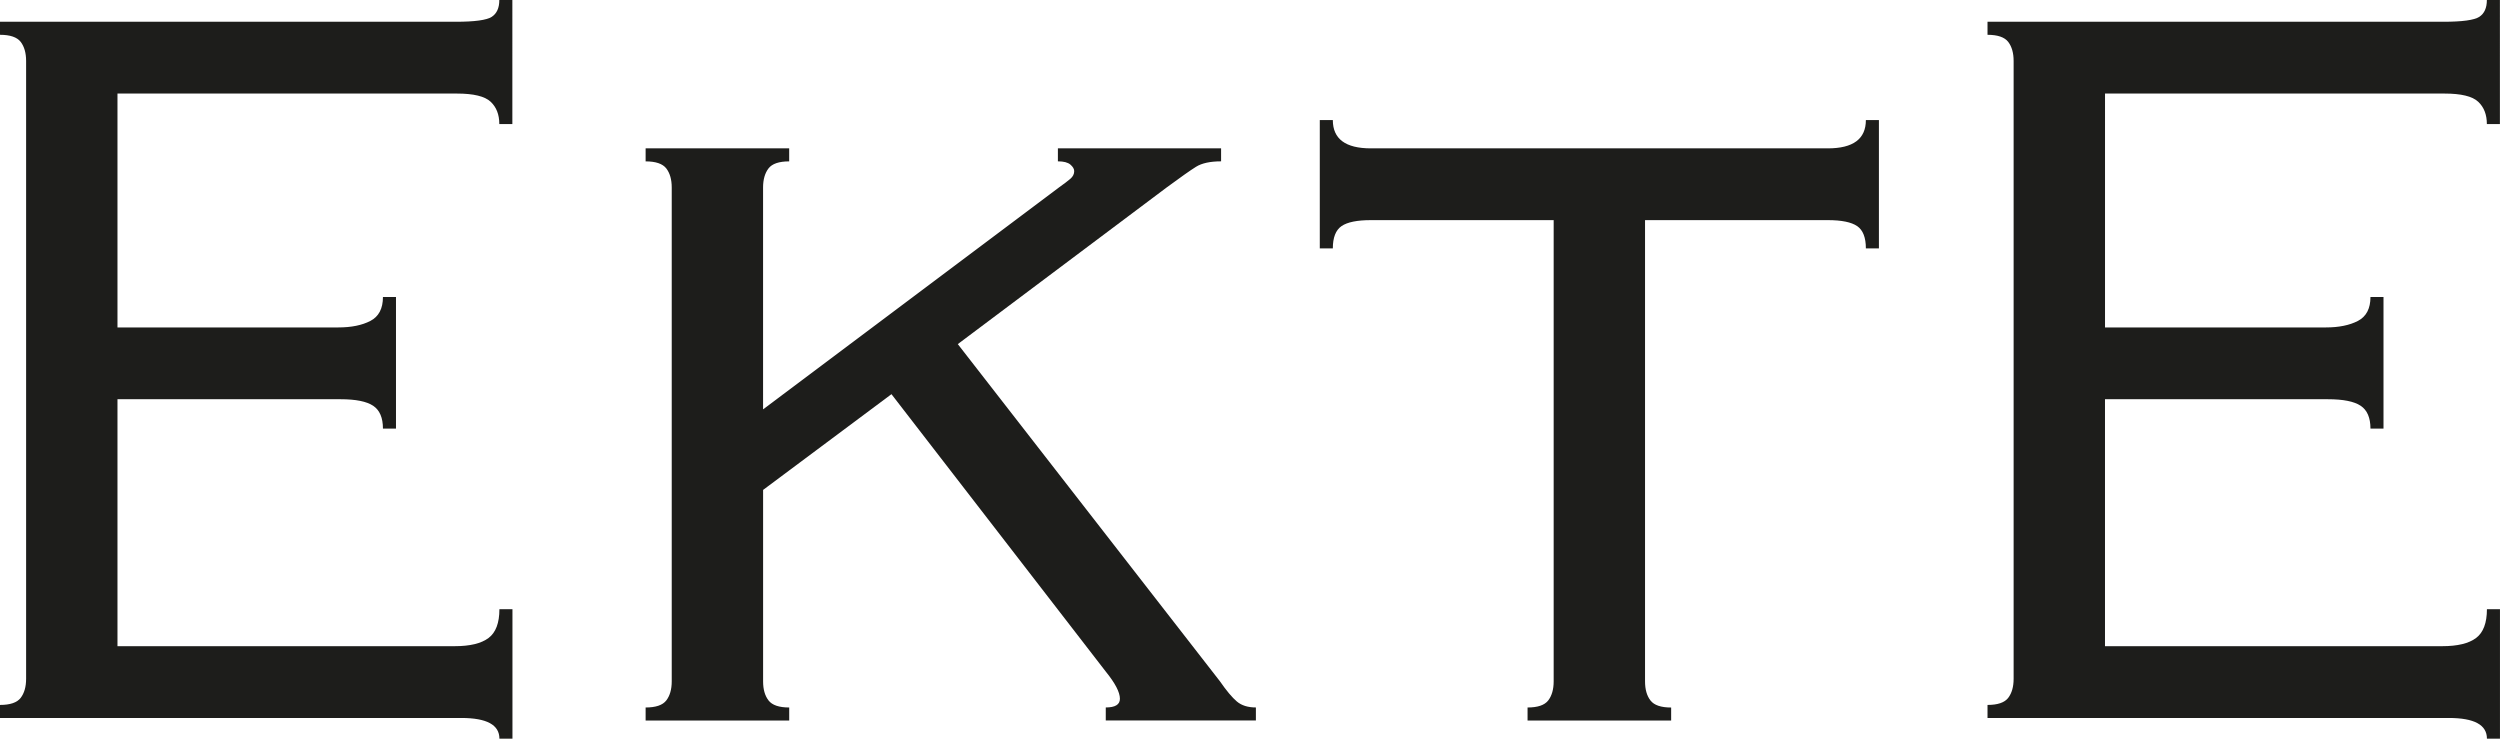
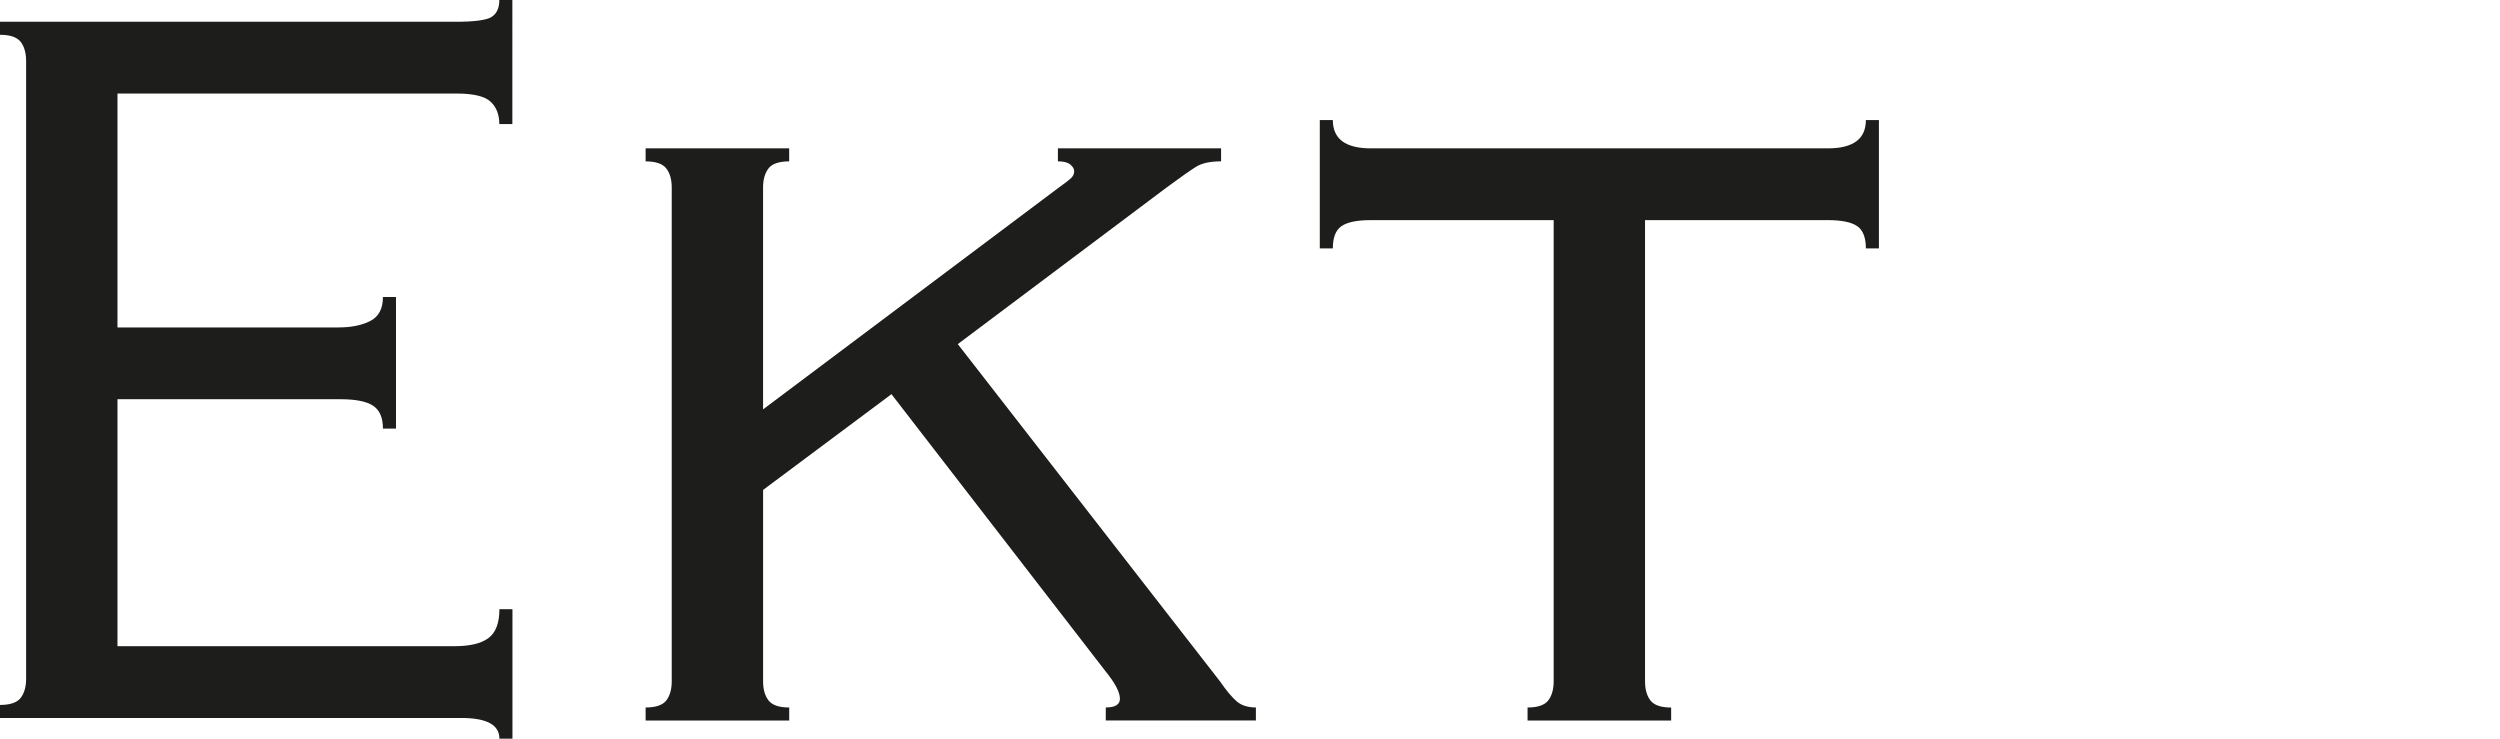
<svg xmlns="http://www.w3.org/2000/svg" id="Lag_1" data-name="Lag 1" viewBox="0 0 811 239.62">
  <defs>
    <style>
      .cls-1 {
        fill: #1d1d1b;
        stroke-width: 0px;
      }
    </style>
  </defs>
-   <path class="cls-1" d="M653.22,220.21c0,2.59-.59,4.65-1.76,6.18-1.18,1.53-3.41,2.29-6.71,2.29v4.23h149.66c8.23,0,12.35,2.23,12.35,6.71h4.23v-42h-4.23c0,4.47-1.18,7.59-3.53,9.35-2.35,1.76-6,2.65-10.94,2.65h-109.43v-80.11h72.35c4.94,0,8.47.71,10.59,2.12,2.12,1.41,3.18,3.88,3.18,7.41h4.23v-42.7h-4.23c0,3.77-1.36,6.35-4.06,7.76-2.71,1.41-6.18,2.12-10.41,2.12h-71.64V30.35h110.11c5.41,0,9.05.88,10.94,2.65,1.88,1.76,2.82,4.18,2.82,7.24h4.23V0h-4.23c0,2.59-.83,4.41-2.47,5.47-1.65,1.06-5.53,1.59-11.65,1.59h-147.87v4.23c3.29,0,5.53.77,6.71,2.29,1.17,1.53,1.76,3.59,1.76,6.18v200.45Z" />
  <path class="cls-1" d="M8.47,220.21c0,2.59-.59,4.65-1.76,6.18-1.18,1.53-3.41,2.29-6.71,2.29v4.23h149.66c8.23,0,12.35,2.23,12.35,6.71h4.23v-42h-4.23c0,4.47-1.18,7.59-3.53,9.35-2.36,1.76-6,2.65-10.94,2.65H38.11v-80.11h72.35c4.94,0,8.47.71,10.59,2.12,2.12,1.41,3.18,3.88,3.18,7.41h4.23v-42.7h-4.23c0,3.77-1.36,6.35-4.06,7.76-2.71,1.41-6.18,2.12-10.41,2.12H38.11V30.35h110.11c5.41,0,9.05.88,10.94,2.65,1.88,1.76,2.82,4.18,2.82,7.24h4.23V0h-4.23c0,2.59-.83,4.41-2.47,5.47-1.65,1.06-5.53,1.59-11.65,1.59H0v4.23c3.29,0,5.53.77,6.71,2.29,1.17,1.53,1.76,3.59,1.76,6.18v200.45Z" />
  <path class="cls-1" d="M256.02,48.12h-46.58v4.23c3.29,0,5.53.77,6.71,2.29,1.17,1.53,1.76,3.59,1.76,6.18v160.22c0,2.59-.59,4.65-1.76,6.18-1.18,1.53-3.41,2.29-6.71,2.29v4.23h46.58v-4.23c-3.3,0-5.53-.76-6.71-2.29-1.18-1.53-1.76-3.58-1.76-6.18v-62.11l41.64-31.06,69.52,89.99c3.06,3.77,4.59,6.71,4.59,8.82,0,1.89-1.53,2.82-4.59,2.82v4.23h48.7v-4.23c-2.59,0-4.65-.64-6.18-1.94-1.53-1.29-3.35-3.47-5.47-6.53l-85.05-109.4,67.76-50.82c4.47-3.29,7.64-5.53,9.53-6.71,1.88-1.17,4.59-1.76,8.12-1.76v-4.23h-52.94v4.23c1.88,0,3.23.35,4.06,1.06.82.71,1.23,1.41,1.23,2.12,0,.94-.41,1.76-1.23,2.47-.83.71-2.06,1.65-3.71,2.82l-95.99,71.99V60.82c0-2.59.59-4.64,1.76-6.18,1.17-1.53,3.41-2.29,6.71-2.29v-4.23Z" />
  <path class="cls-1" d="M495.54,233.75h46.58v-4.23c-3.3,0-5.53-.76-6.71-2.29-1.18-1.53-1.76-3.58-1.76-6.18V71.41h59.29c4.47,0,7.64.65,9.53,1.94,1.88,1.3,2.82,3.71,2.82,7.24h4.23v-41.64h-4.23c0,6.12-4.12,9.18-12.35,9.18h-148.22c-8.24,0-12.35-3.06-12.35-9.18h-4.23v41.64h4.23c0-3.53.94-5.94,2.82-7.24,1.88-1.29,5.06-1.94,9.53-1.94h59.29v149.63c0,2.59-.59,4.65-1.76,6.18-1.18,1.53-3.41,2.29-6.71,2.29v4.23Z" />
</svg>